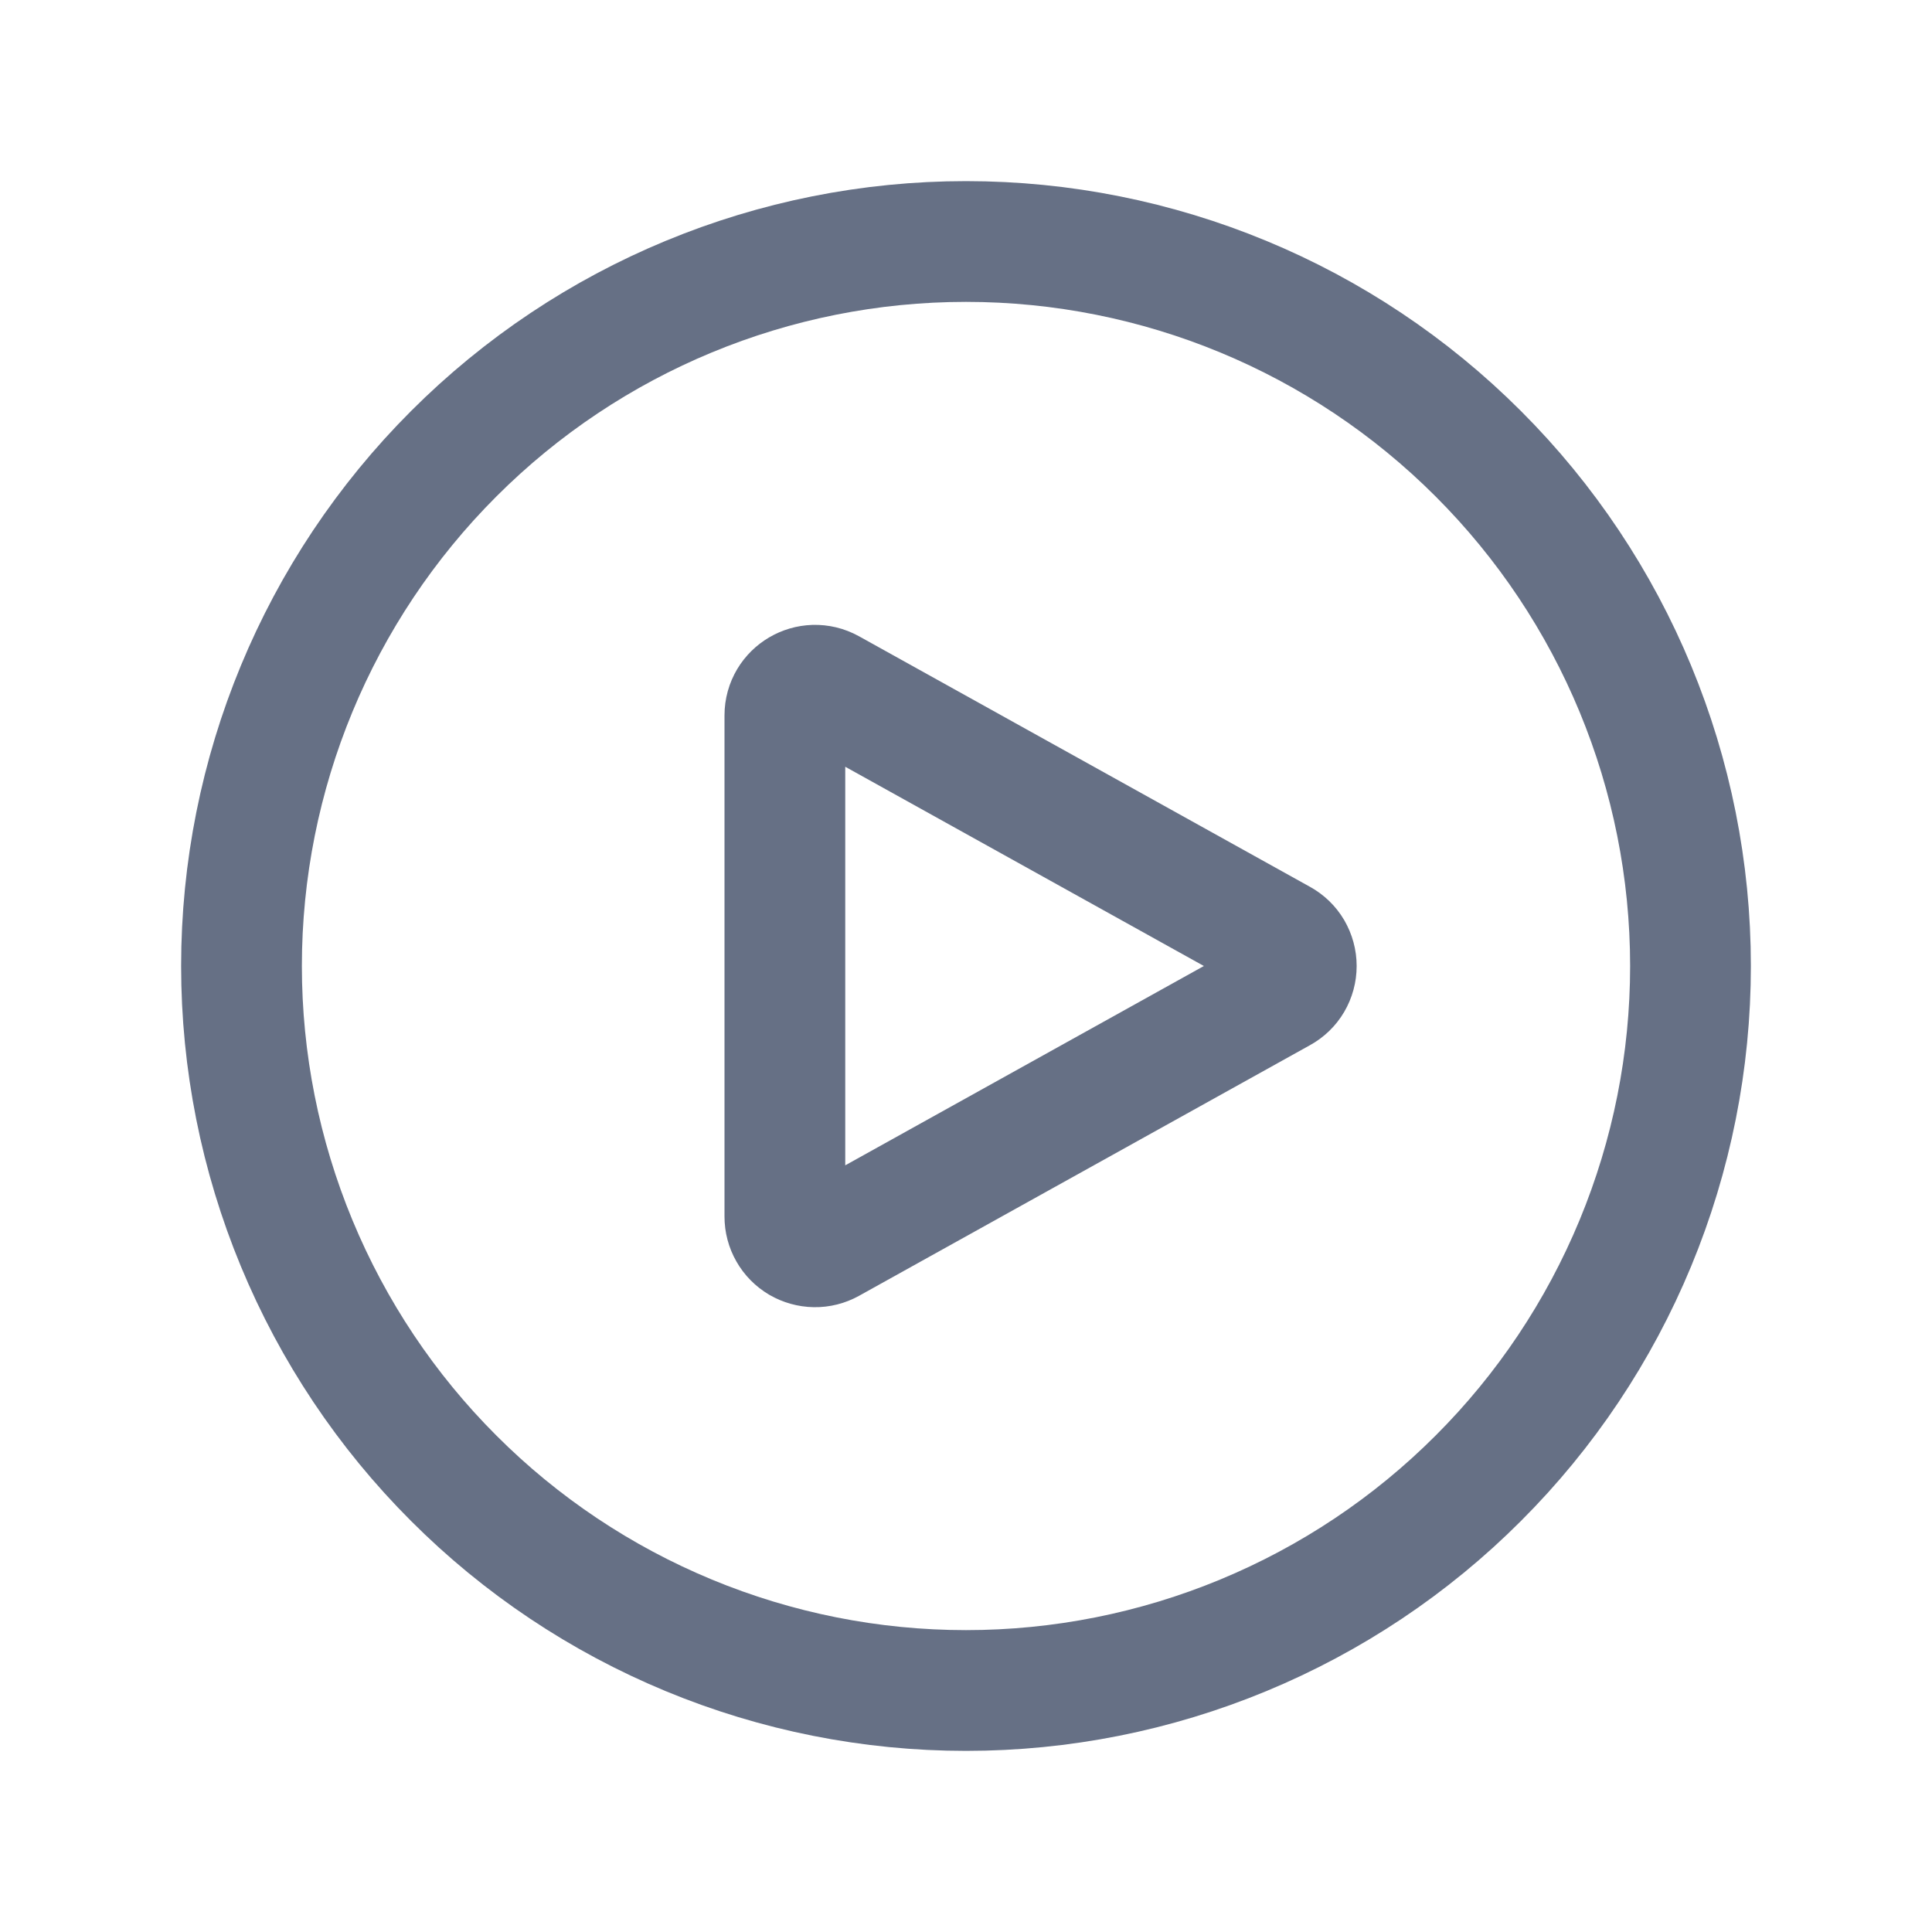
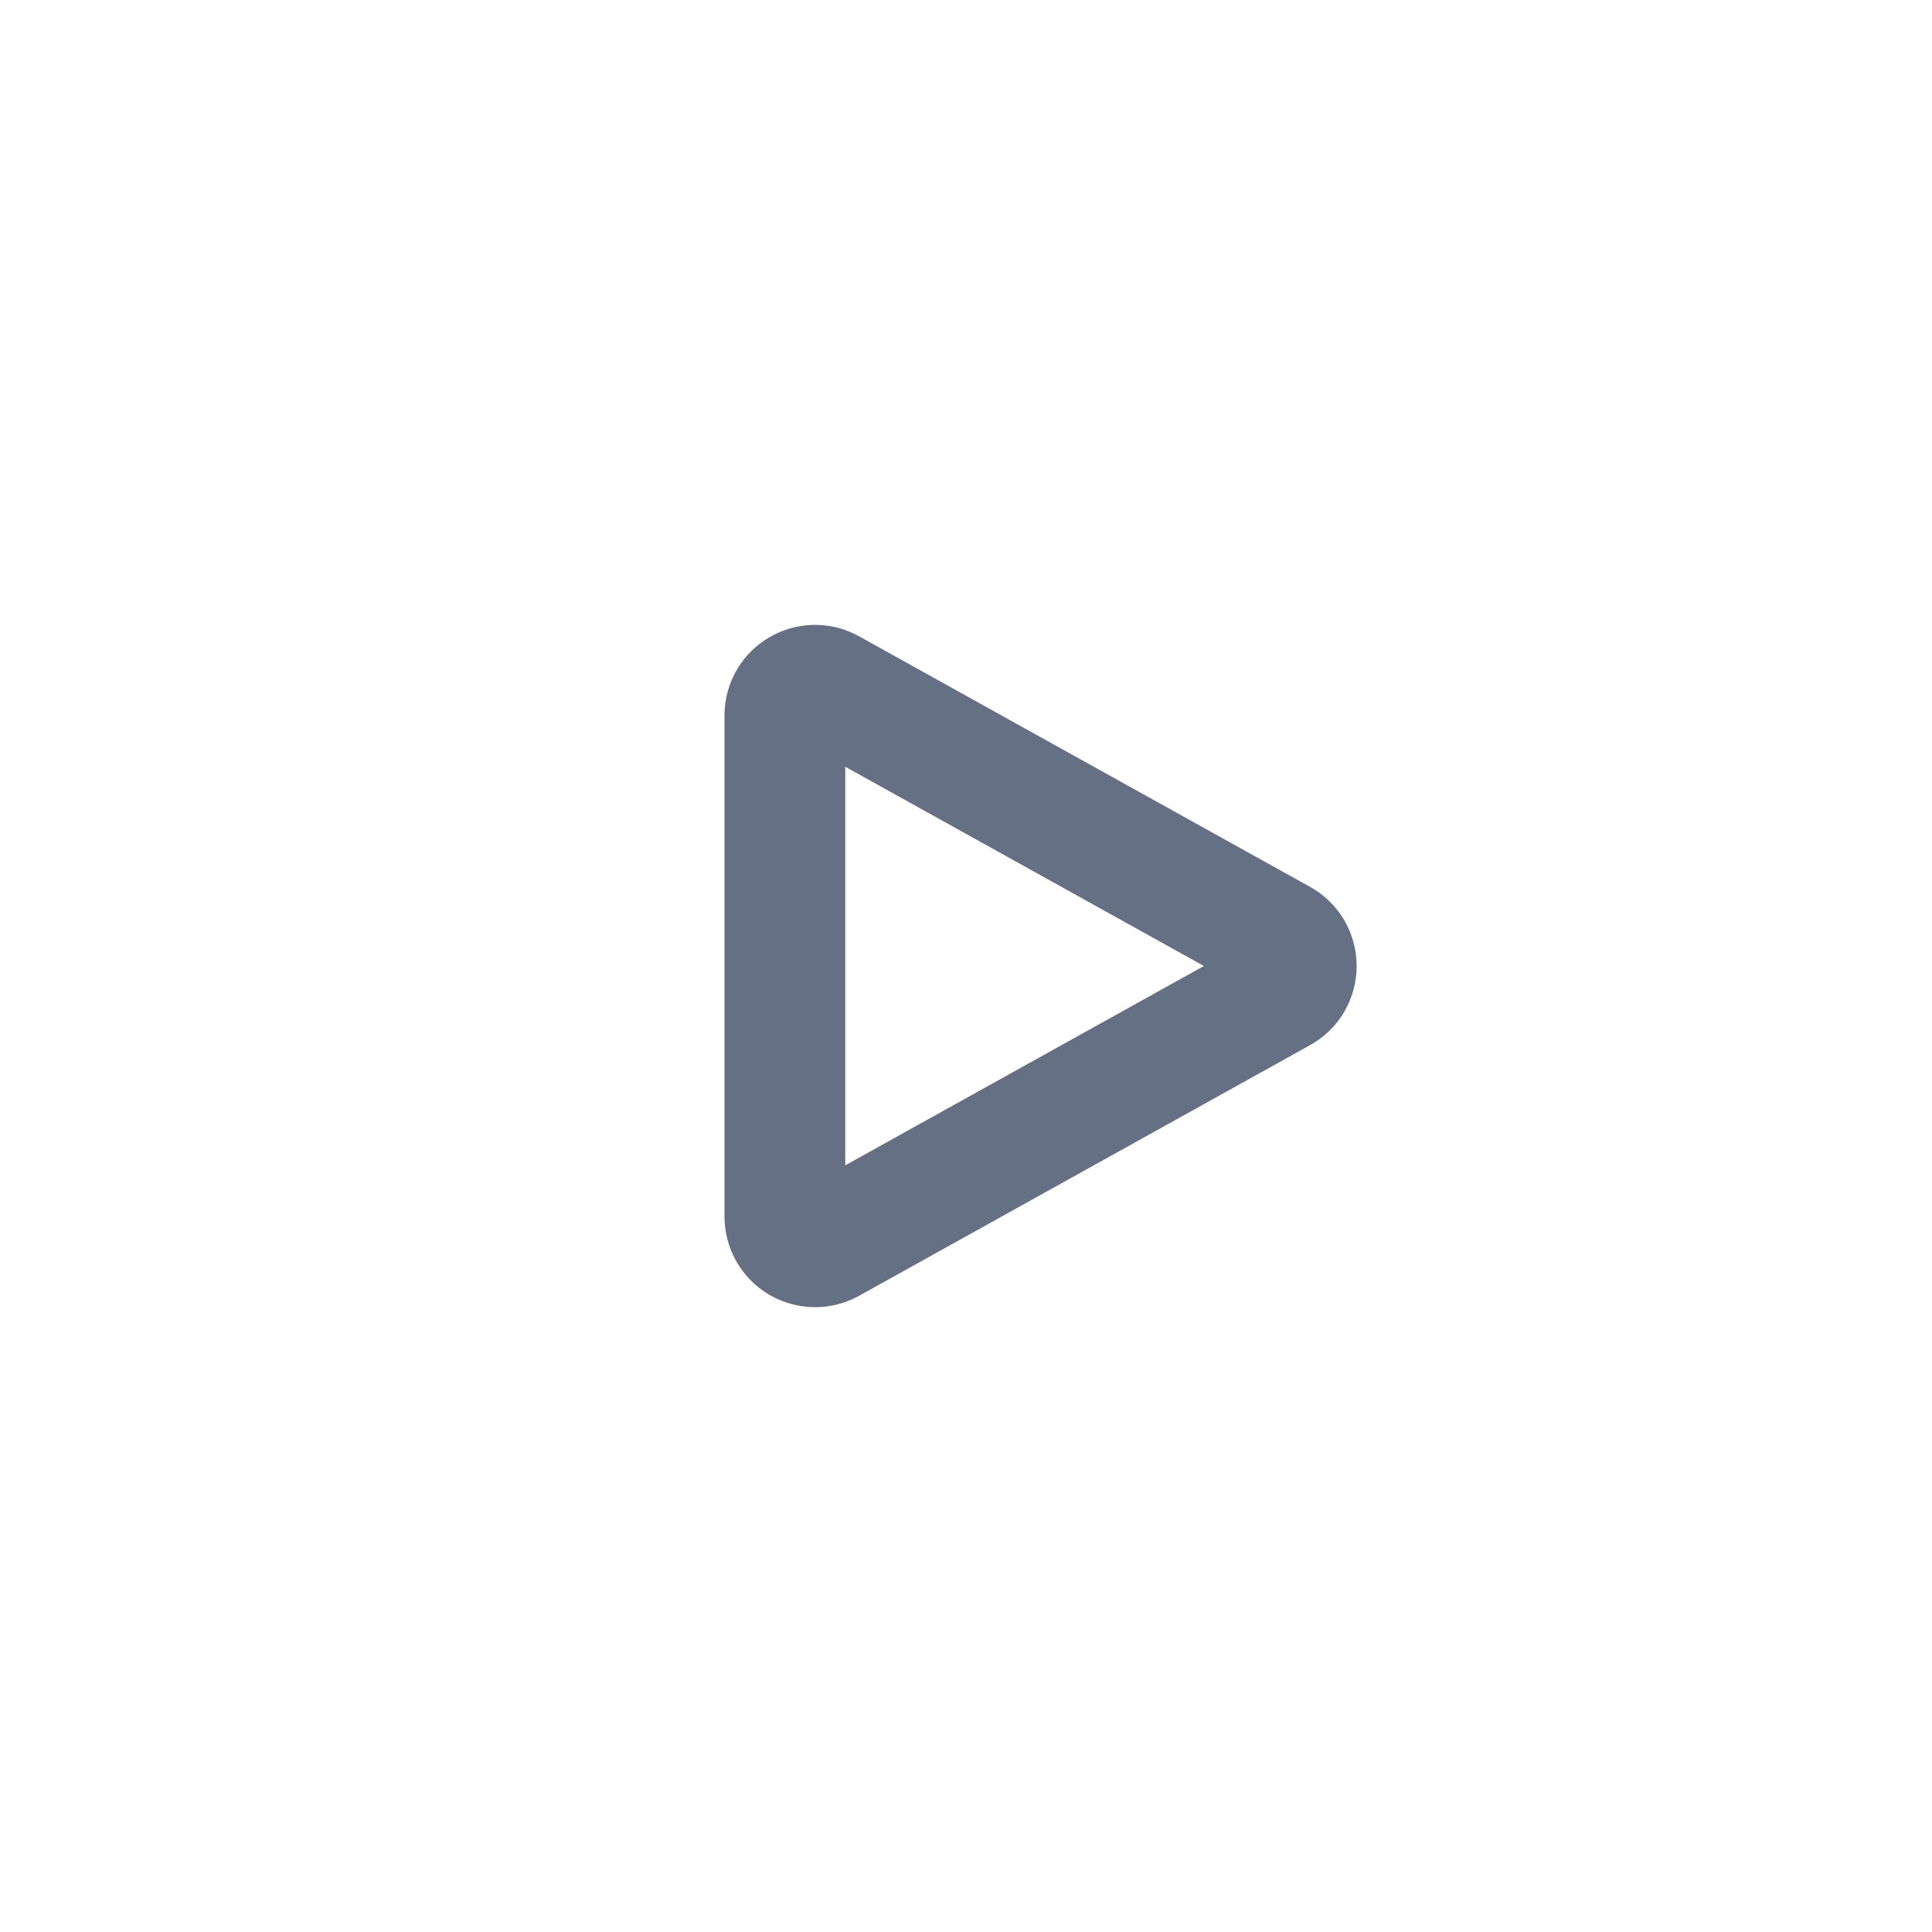
<svg xmlns="http://www.w3.org/2000/svg" width="20" height="20" viewBox="0 0 20 20" fill="none">
-   <path d="M17.5 10C17.5 10.985 17.306 11.96 16.929 12.87C16.552 13.78 16 14.607 15.303 15.303C14.607 16 13.78 16.552 12.87 16.929C11.96 17.306 10.985 17.5 10 17.5C9.015 17.5 8.04 17.306 7.13 16.929C6.22 16.552 5.393 16 4.697 15.303C4 14.607 3.448 13.78 3.071 12.87C2.694 11.96 2.5 10.985 2.5 10C2.5 8.011 3.29 6.103 4.697 4.697C6.103 3.29 8.011 2.5 10 2.5C11.989 2.5 13.897 3.29 15.303 4.697C16.71 6.103 17.5 8.011 17.5 10Z" stroke="#667085" stroke-width="1.25" stroke-linecap="round" stroke-linejoin="round" />
  <path d="M13.258 9.727C13.307 9.754 13.348 9.793 13.376 9.841C13.404 9.89 13.419 9.944 13.419 10C13.419 10.056 13.404 10.111 13.376 10.159C13.348 10.207 13.307 10.246 13.258 10.273L8.589 12.868C8.542 12.894 8.488 12.908 8.434 12.907C8.379 12.906 8.326 12.891 8.279 12.864C8.232 12.836 8.193 12.797 8.166 12.749C8.139 12.702 8.125 12.649 8.125 12.594V7.406C8.125 7.168 8.381 7.018 8.589 7.133L13.258 9.727Z" stroke="#667085" stroke-width="1.25" stroke-linecap="round" stroke-linejoin="round" />
</svg>